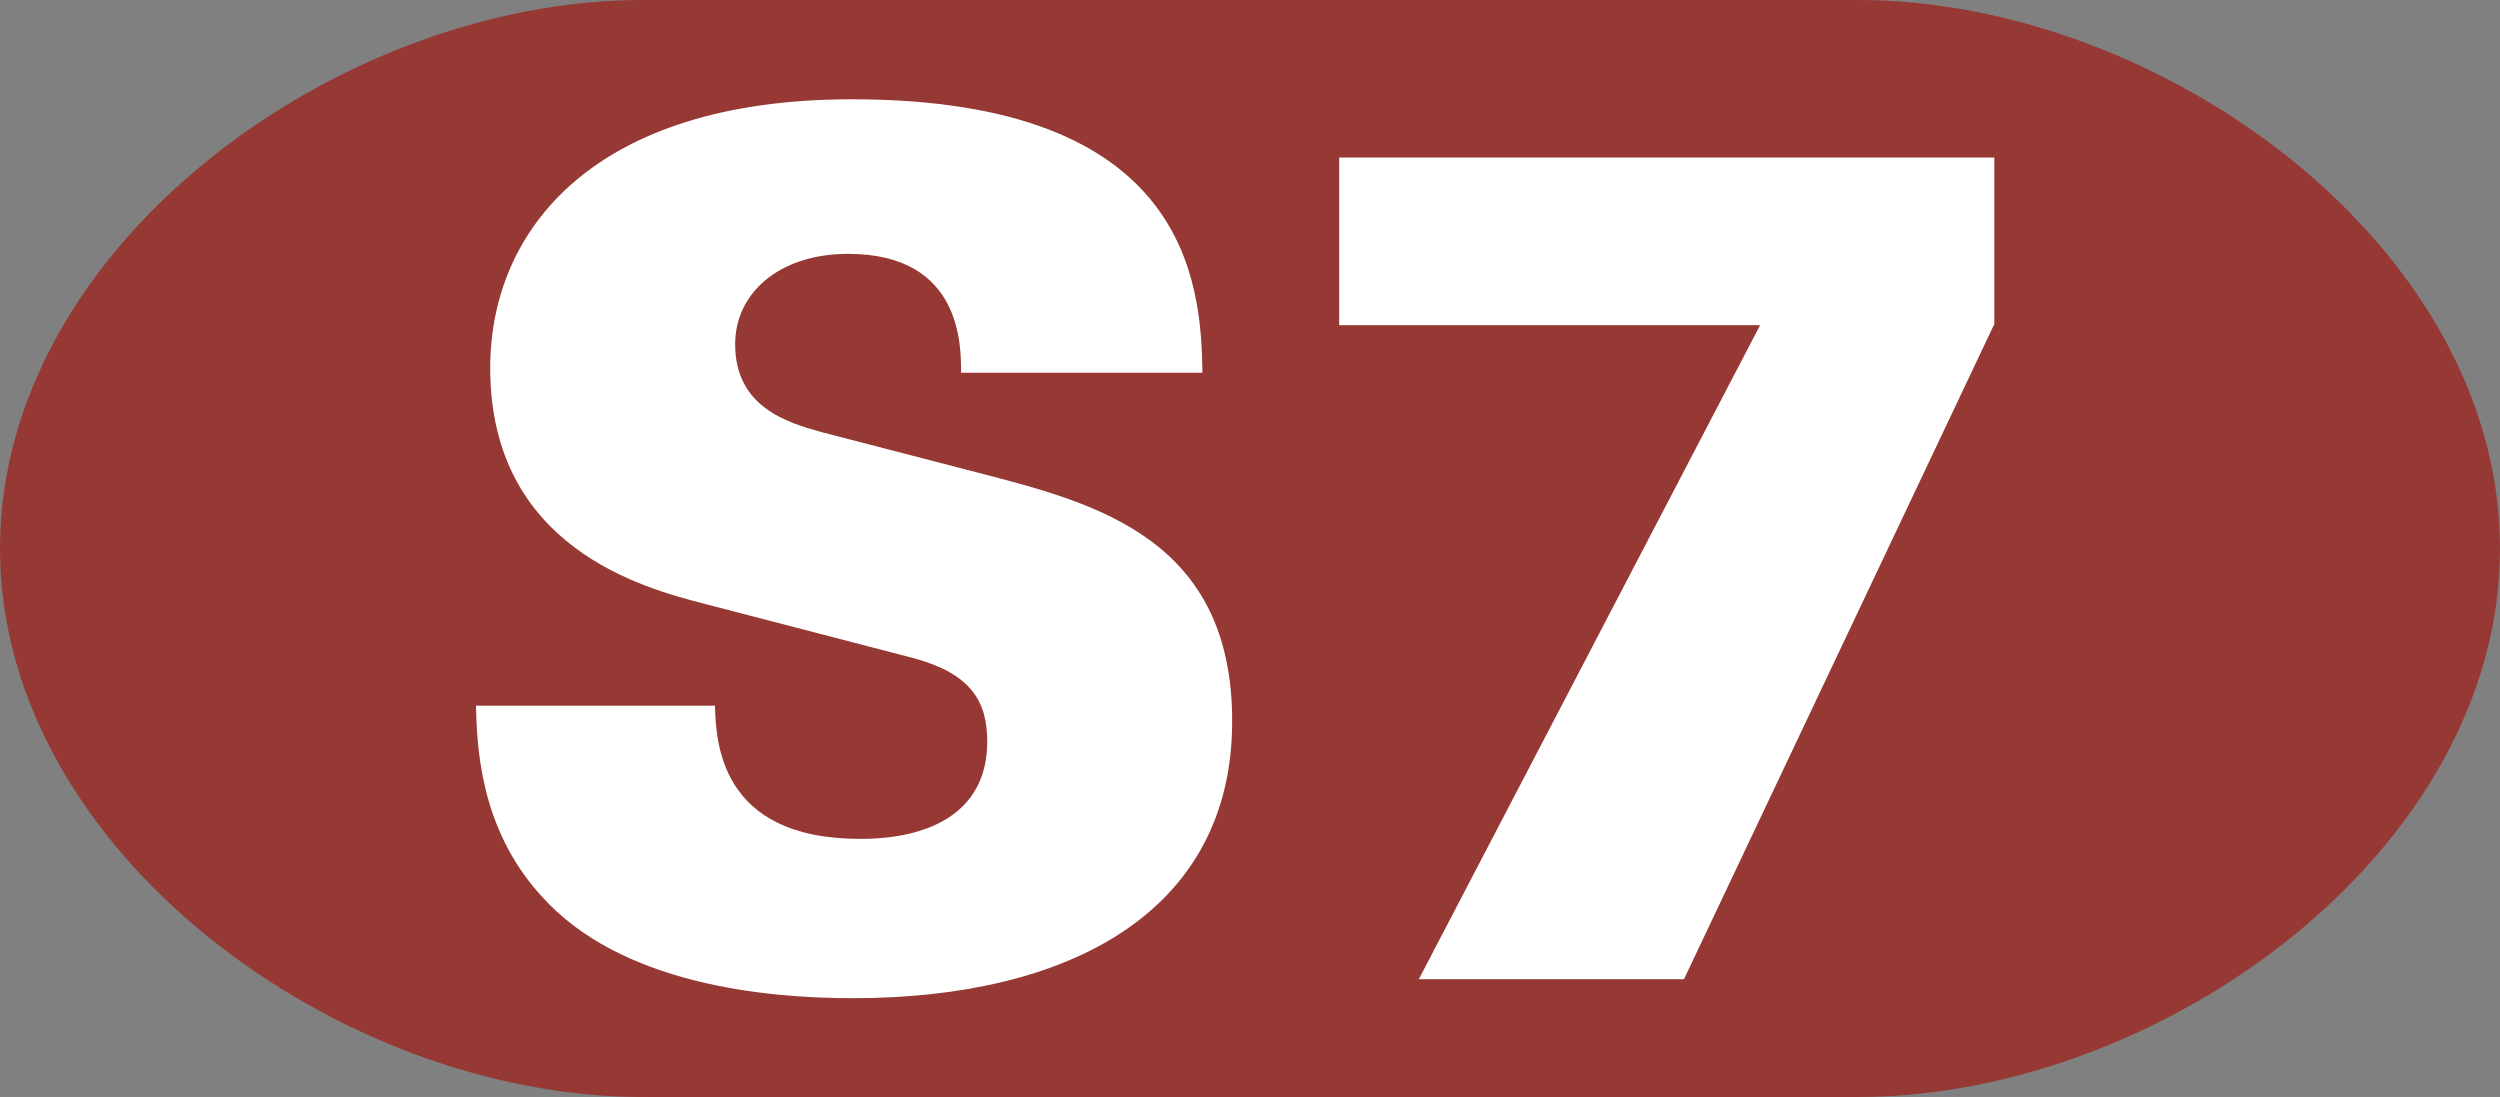
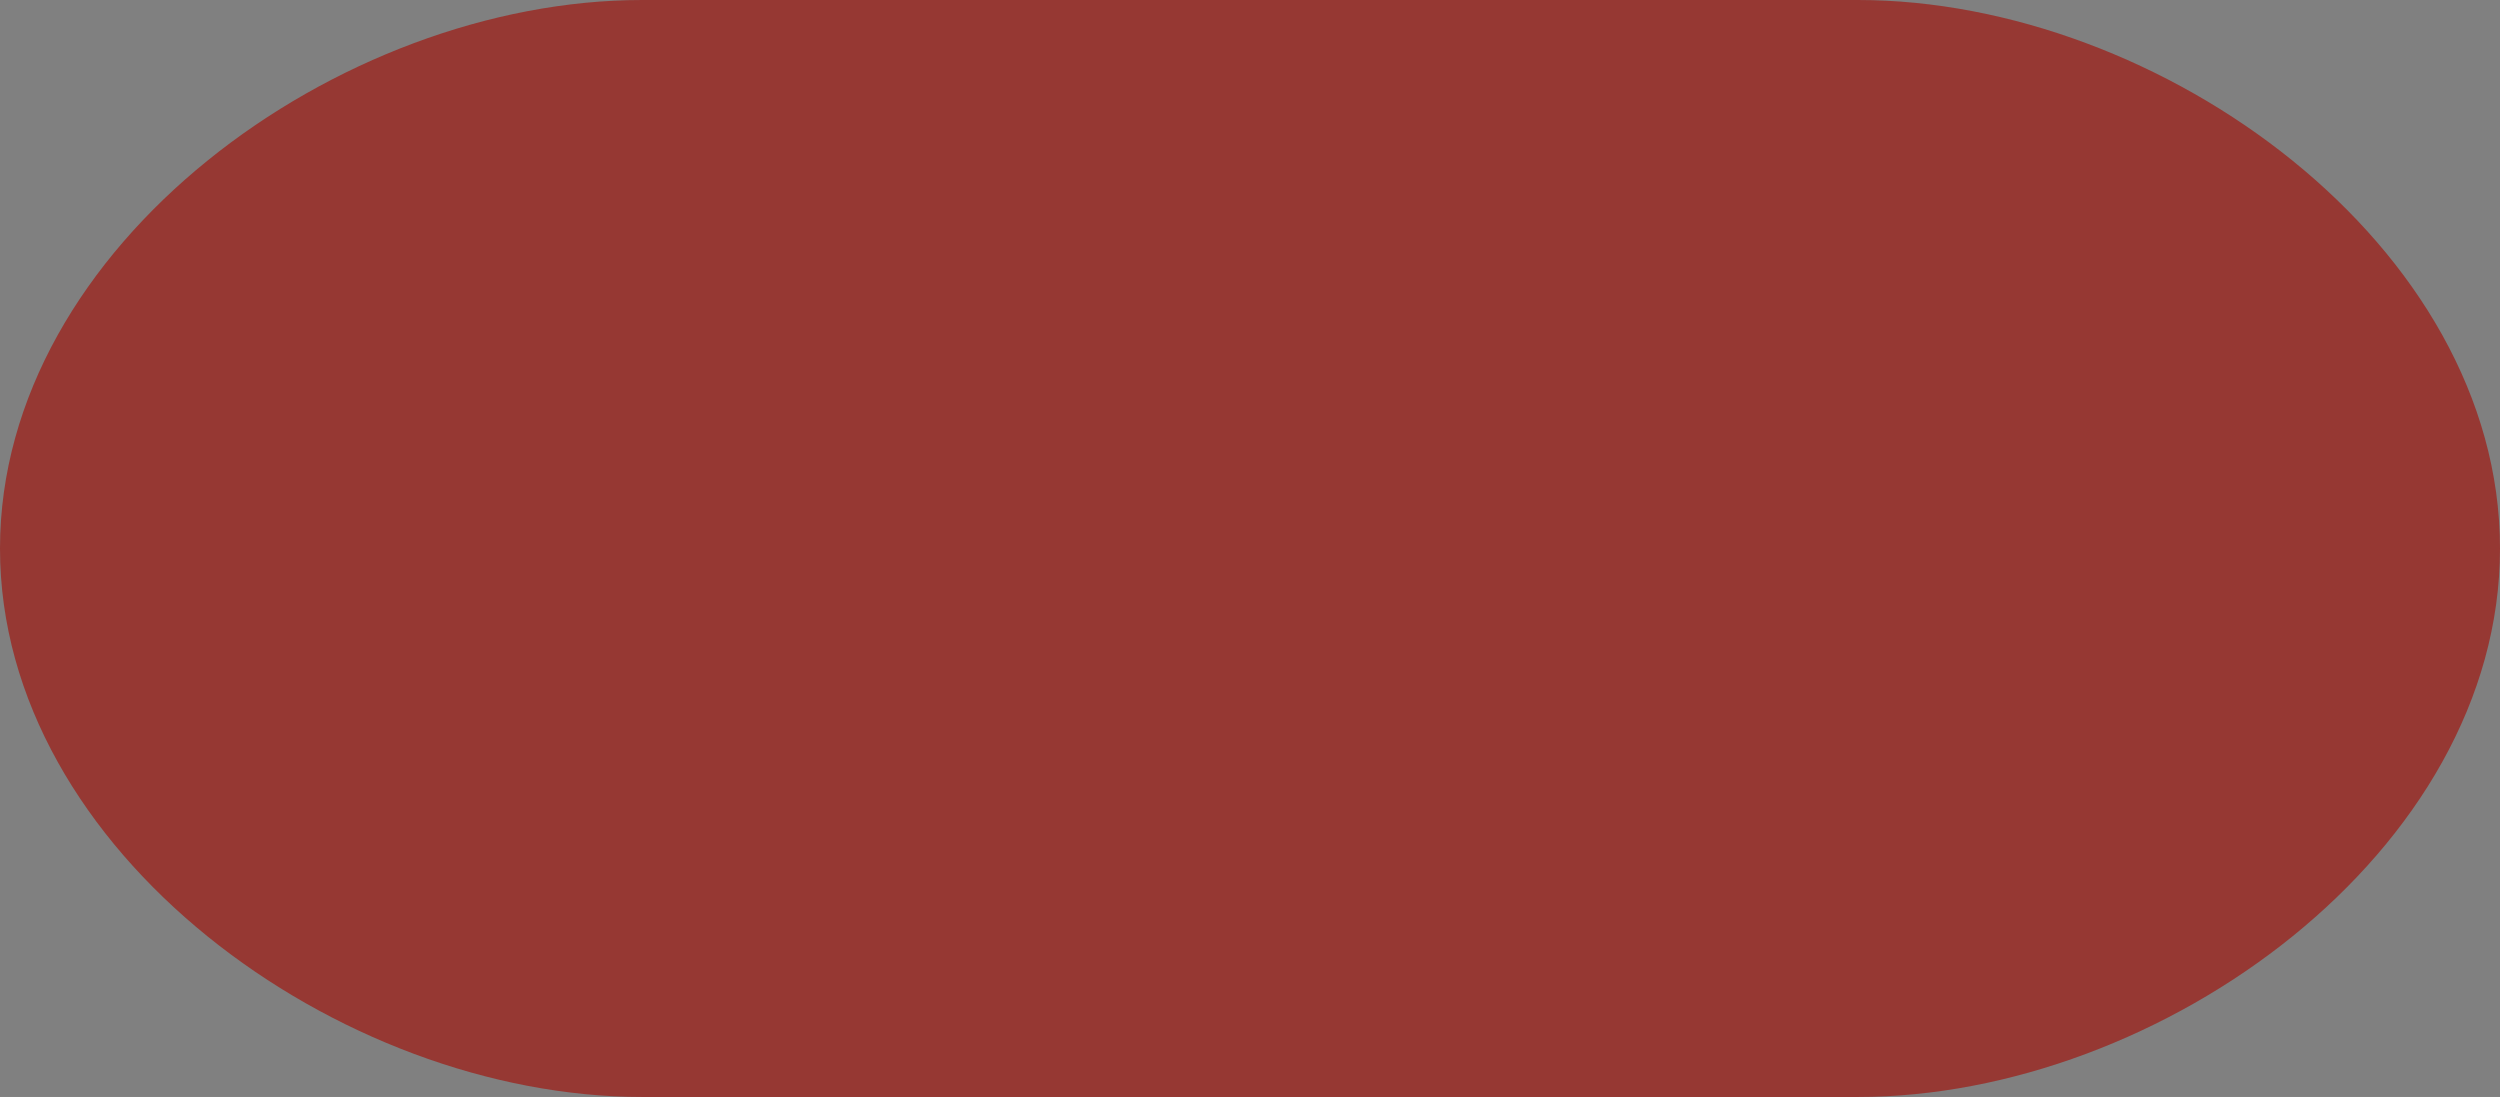
<svg xmlns="http://www.w3.org/2000/svg" width="1059.674" height="464.977" viewBox="0 0 1059.674 464.977" overflow="visible" enable-background="new 0 0 1059.674 464.977" xml:space="preserve">
  <rect x="0" y="0" width="1059.674" height="464.977" fill="#808080" stroke="none" />
  <g id="Muenchen_S7">
    <path id="Ei" fill="#963833" d="M787.5,0H272.173C143.773,0,0,104.088,0,232.488c0,128.4,143.773,232.488,272.173,232.488H787.5      c128.4,0,272.174-104.088,272.174-232.488C1059.674,104.088,915.901,0,787.5,0z" />
    <g id="Univers_75_Black_504pt_1_">
-       <path id="S" fill="#FFFFFF" d="M303.042,299.123c0.504,14.616,1.512,56.448,61.487,56.448c8.568,0,53.928,0,53.928-41.328      c0-17.136-7.056-28.728-31.248-35.28l-89.208-23.184c-25.2-6.552-90.216-23.688-90.216-99.791      c0-58.968,44.352-113.904,153.215-113.904c142.127,0,148.175,77.112,148.679,115.919H407.37      c0-11.088,0.504-50.399-47.879-50.399c-29.232,0-47.88,16.632-47.88,38.304c0,26.712,22.176,33.264,36.792,37.296l68.04,17.64      c48.384,12.6,105.84,27.72,105.84,104.832c0,81.144-69.553,117.432-160.776,117.432c-37.8,0-98.783-6.049-132.047-43.344      c-26.712-29.232-27.216-65.016-27.72-80.641H303.042z" />
-       <path id="7" fill="#FFFFFF" d="M567.636,66.78h277.703v70.56L713.796,415.042H601.403l144.648-277.199H567.636V66.78z" />
-     </g>
+       </g>
  </g>
</svg>